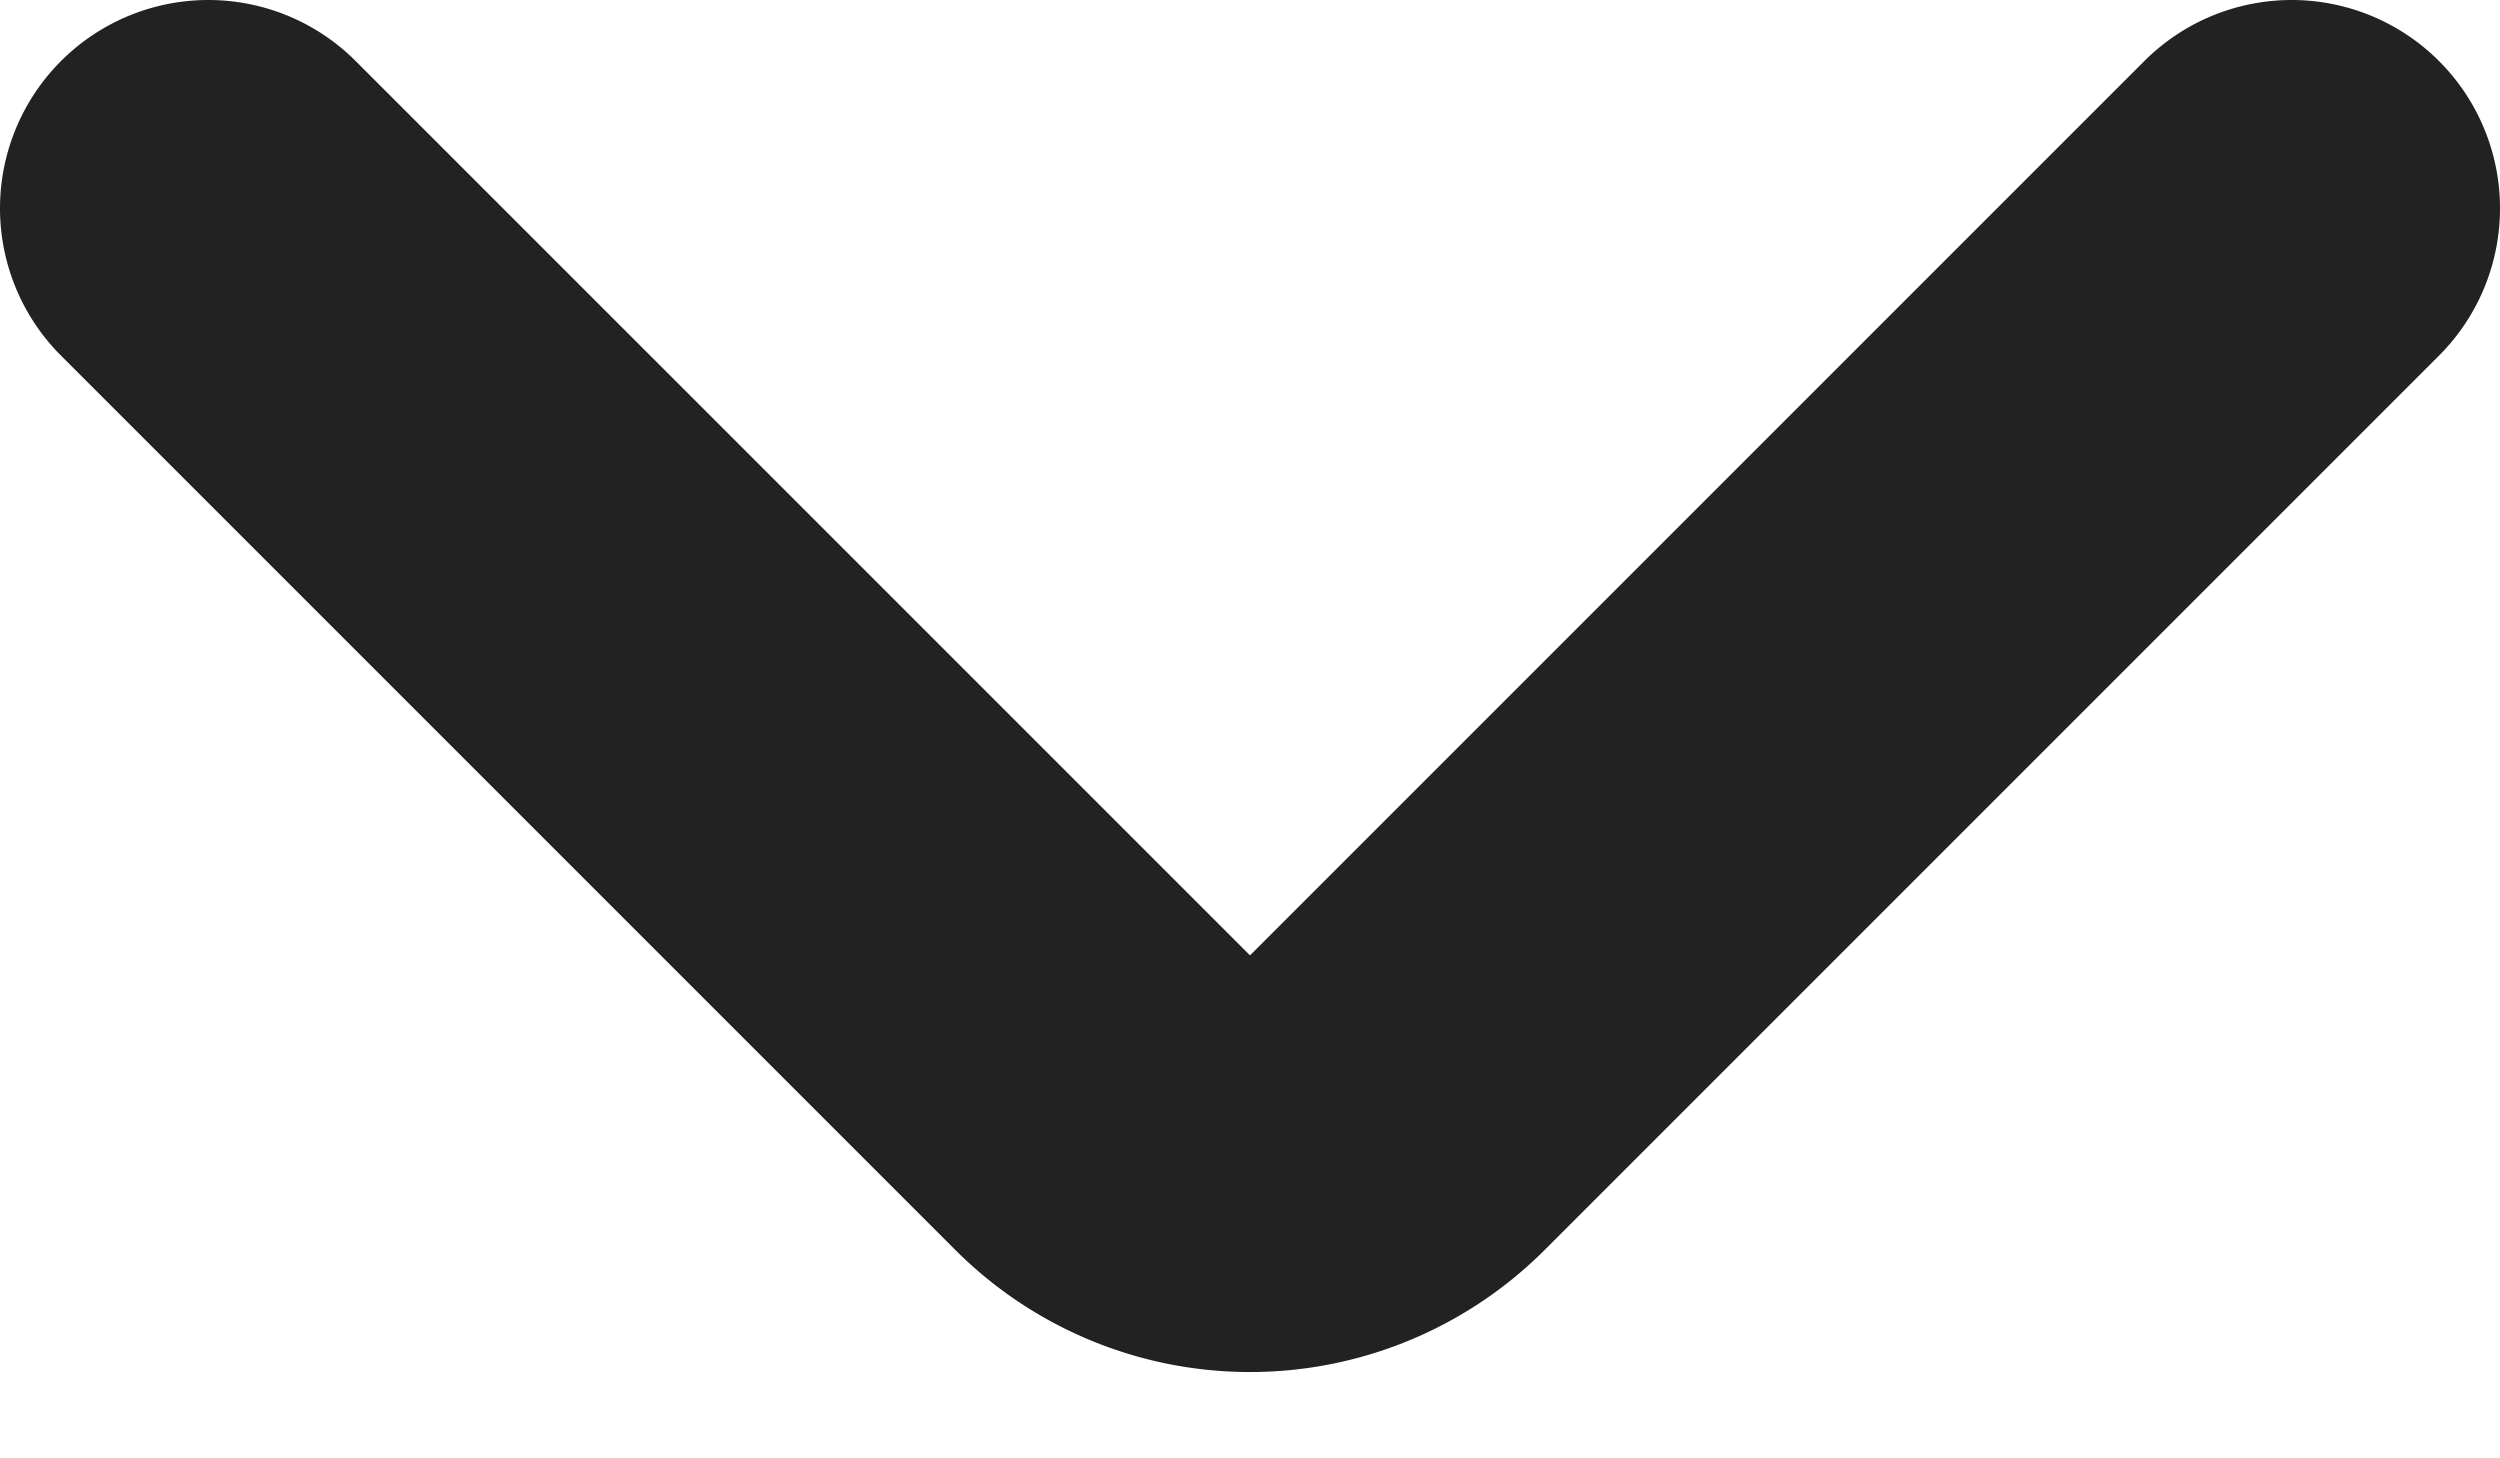
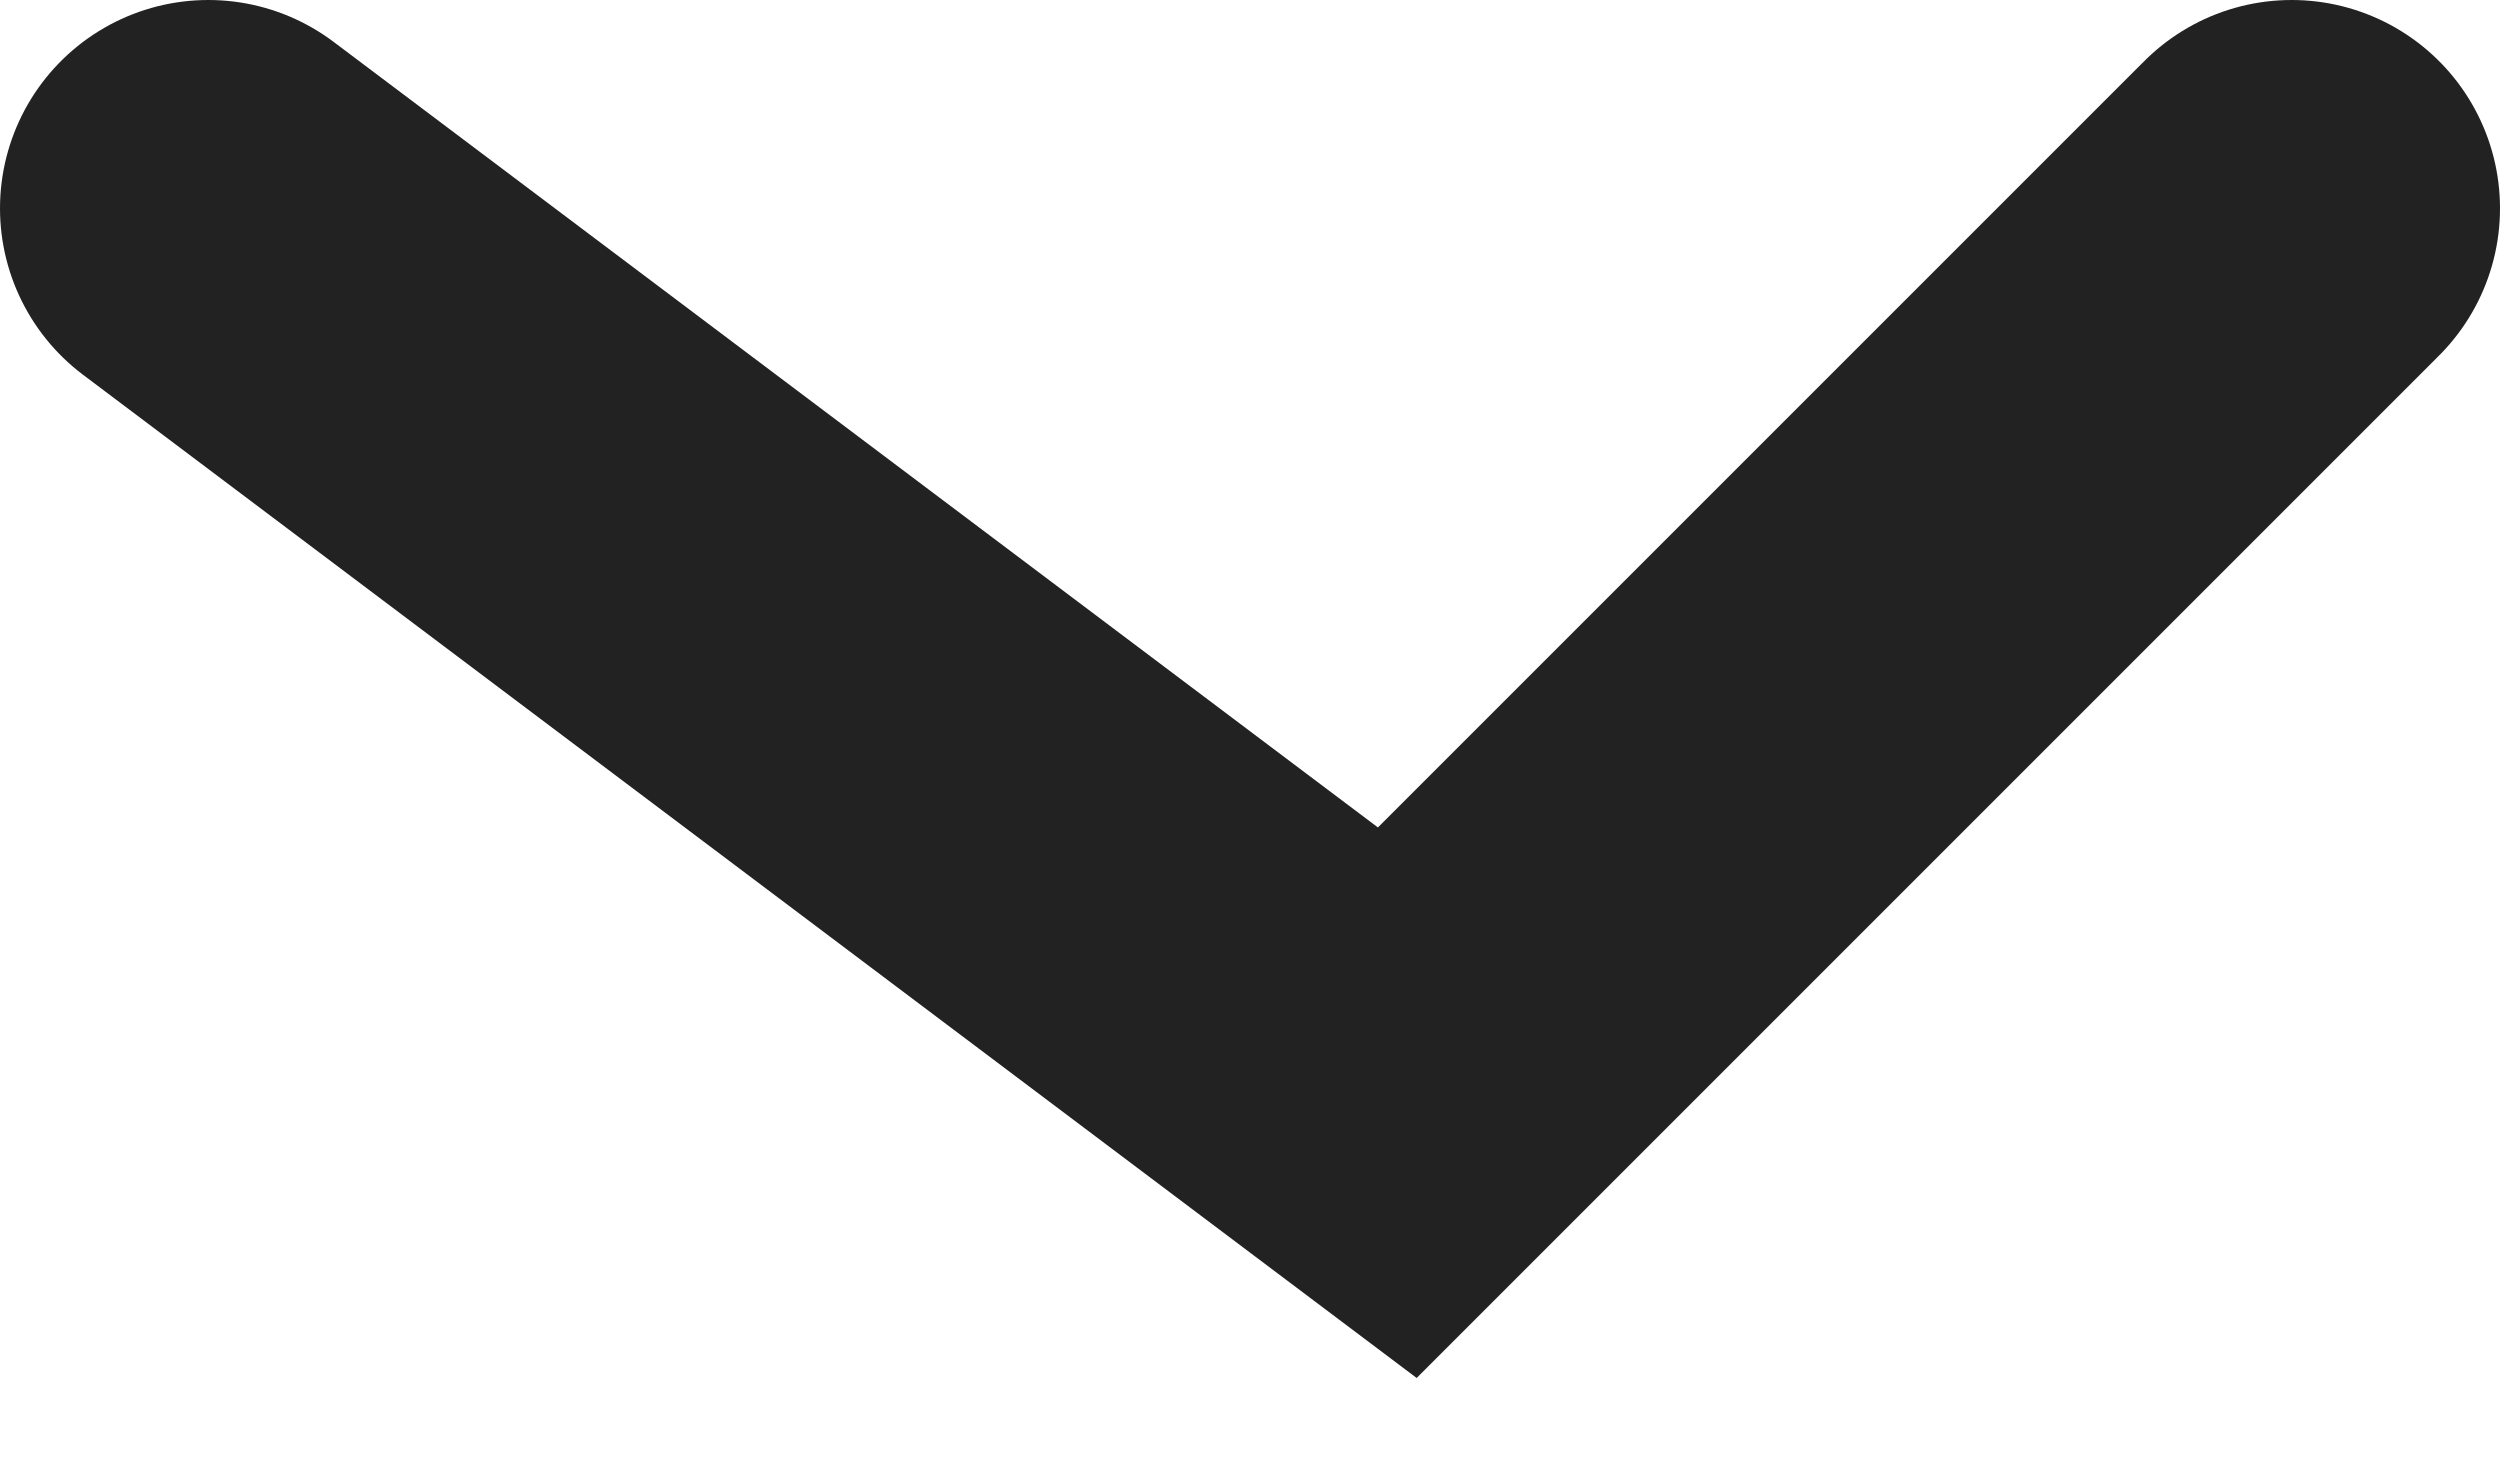
<svg xmlns="http://www.w3.org/2000/svg" width="12" height="7" fill="none">
-   <path d="M11 1L6.707 5.293a1 1 0 0 1-1.414 0L1 1" stroke="#222" stroke-width="2" stroke-linecap="round" />
+   <path d="M11 1L6.707 5.293L1 1" stroke="#222" stroke-width="2" stroke-linecap="round" />
</svg>